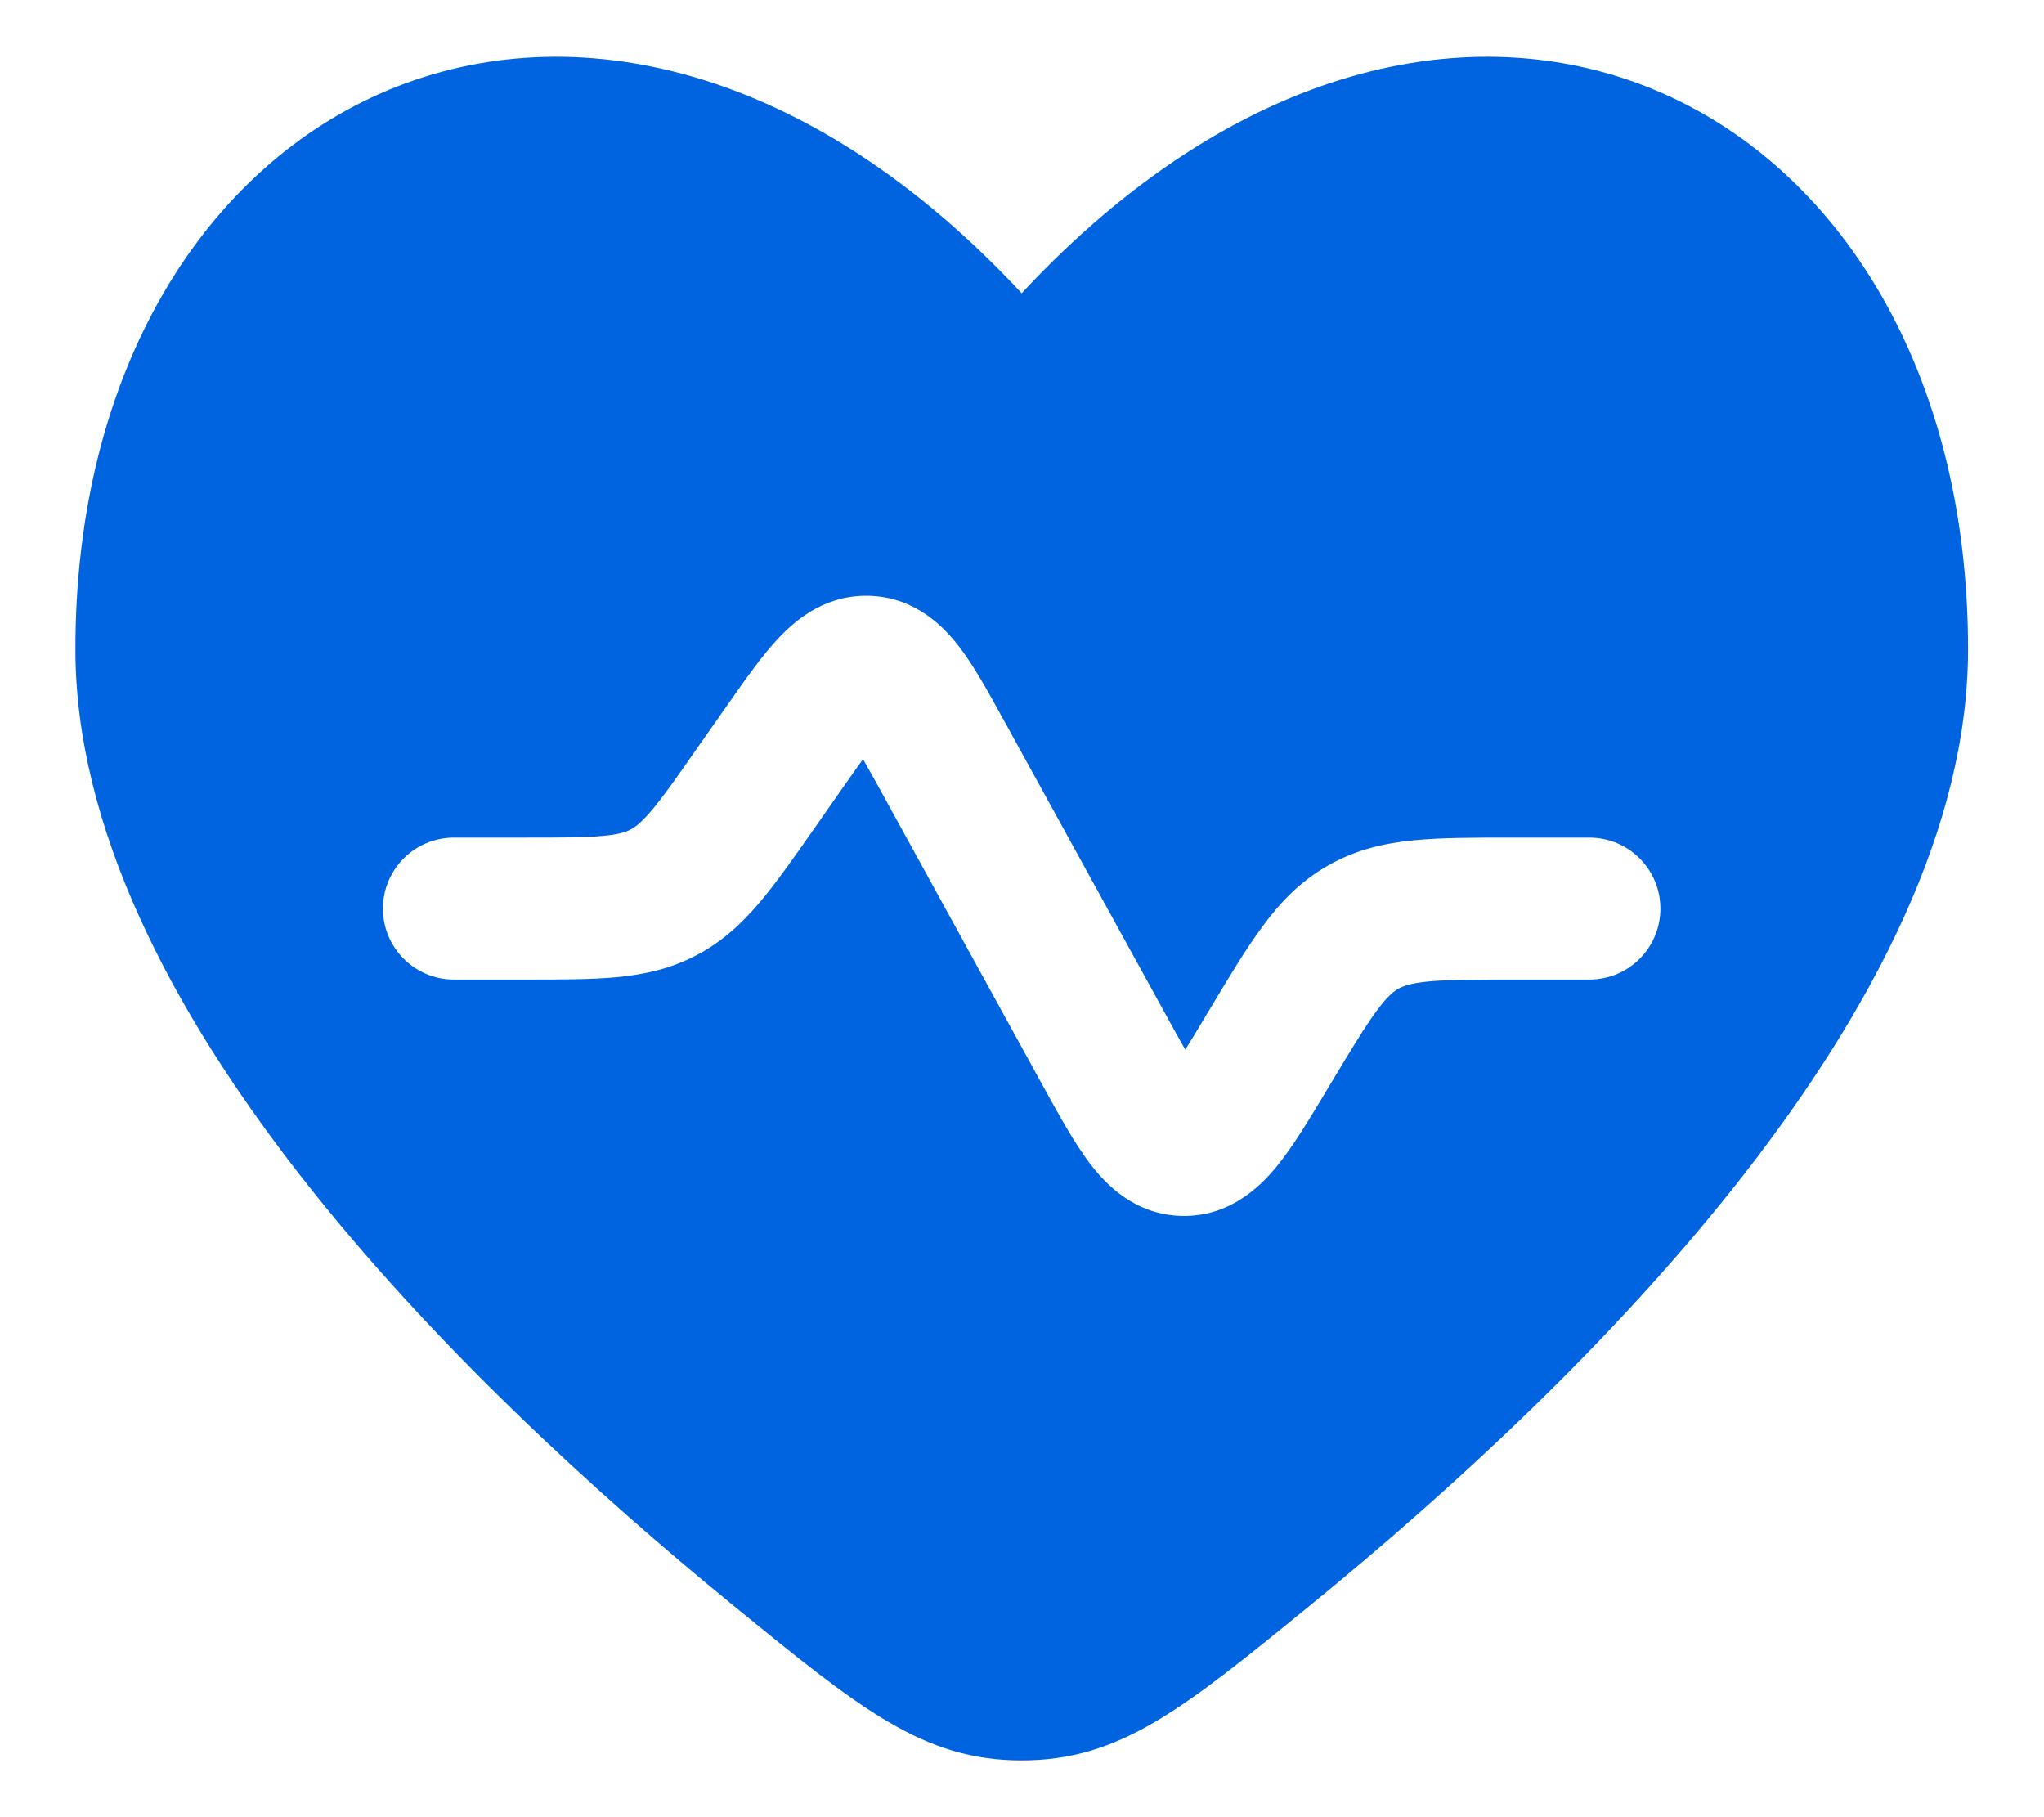
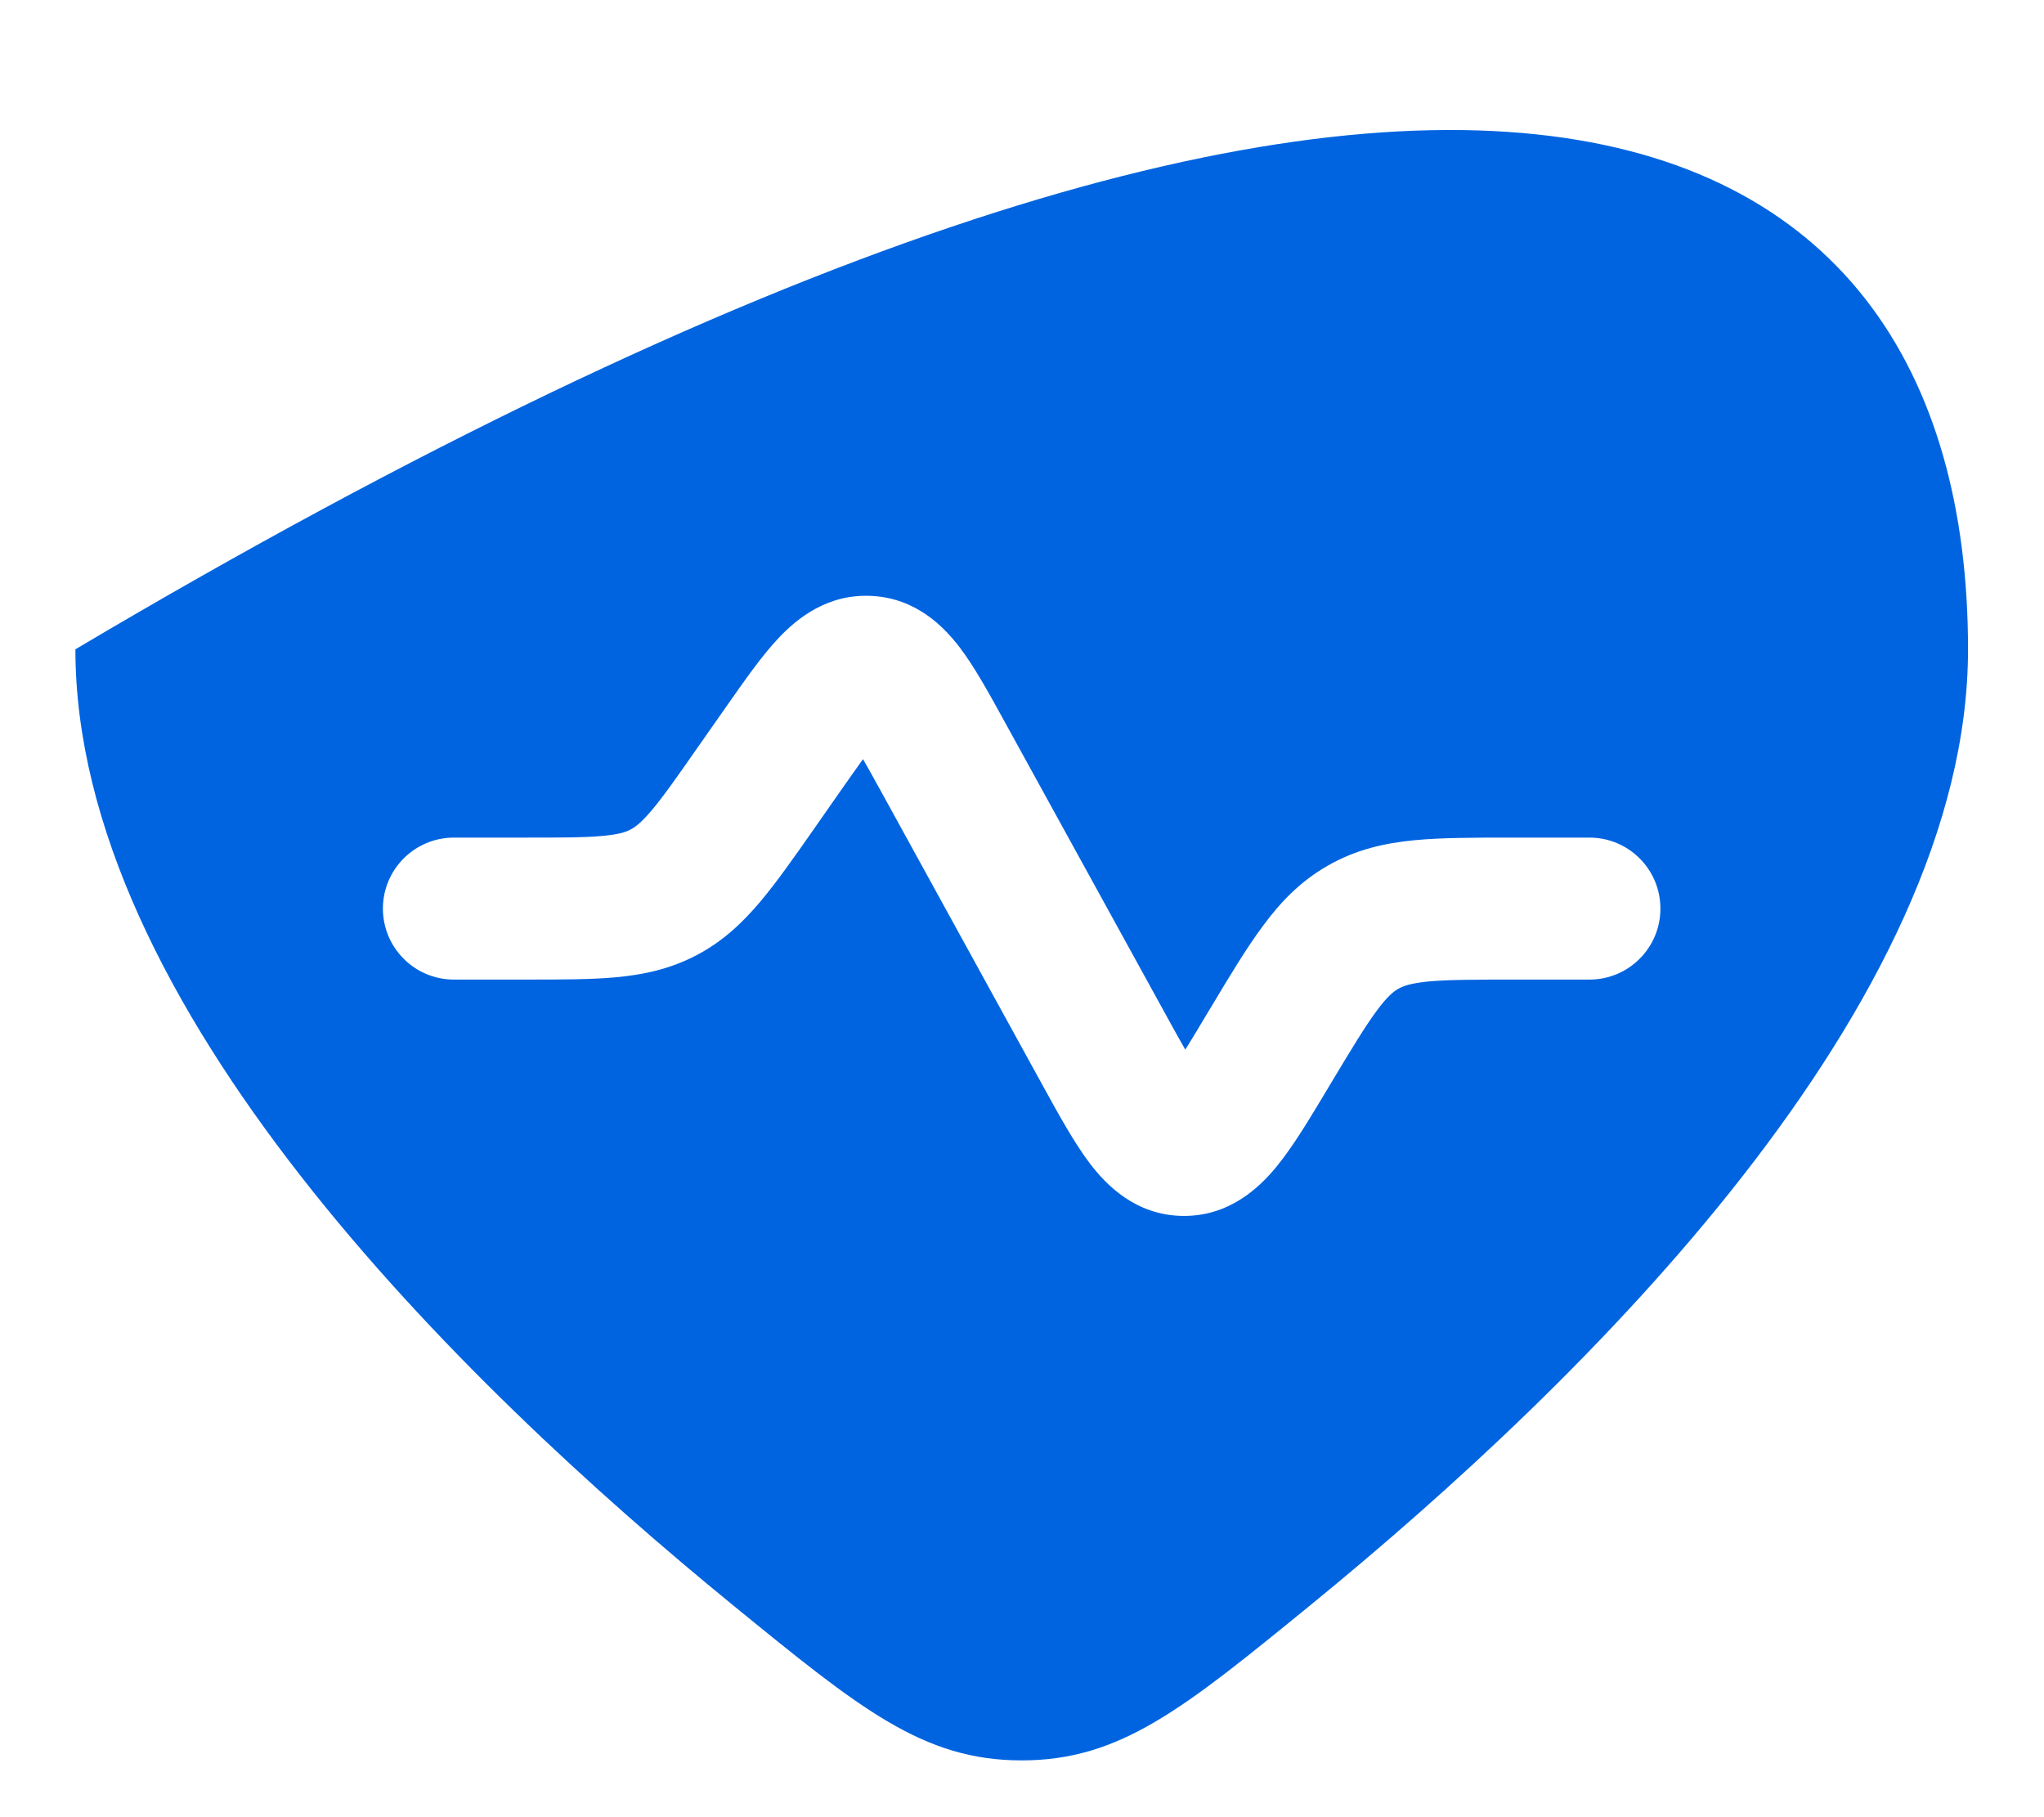
<svg xmlns="http://www.w3.org/2000/svg" width="18" height="16" viewBox="0 0 18 16" fill="none">
-   <path fill-rule="evenodd" clip-rule="evenodd" d="M6.465 14.142C4.014 12.143 0.664 8.84 0.664 5.717C0.664 0.791 5.248 -1.448 8.997 2.582C12.747 -1.448 17.331 0.791 17.331 5.717C17.331 8.84 13.981 12.143 11.529 14.142C10.419 15.047 9.864 15.5 8.997 15.5C8.13 15.5 7.575 15.047 6.465 14.142ZM7.408 6.955C7.483 6.849 7.545 6.76 7.6 6.684C7.647 6.766 7.699 6.86 7.762 6.974L9.187 9.566C9.325 9.817 9.461 10.064 9.597 10.243C9.743 10.435 9.999 10.698 10.41 10.706C10.821 10.713 11.087 10.46 11.24 10.274C11.383 10.1 11.528 9.859 11.676 9.612L11.722 9.535C11.906 9.229 12.022 9.037 12.124 8.899C12.219 8.771 12.273 8.729 12.314 8.706C12.355 8.683 12.418 8.658 12.576 8.642C12.748 8.626 12.972 8.625 13.33 8.625H13.997C14.343 8.625 14.622 8.345 14.622 8C14.622 7.655 14.343 7.375 13.997 7.375H13.303C12.98 7.375 12.695 7.375 12.456 7.398C12.196 7.423 11.944 7.479 11.698 7.619C11.452 7.758 11.274 7.945 11.12 8.155C10.976 8.348 10.83 8.592 10.664 8.869L10.624 8.935C10.552 9.056 10.492 9.156 10.438 9.242C10.387 9.154 10.331 9.052 10.263 8.928L8.838 6.338C8.71 6.105 8.582 5.872 8.452 5.701C8.31 5.515 8.067 5.268 7.678 5.247C7.288 5.226 7.02 5.445 6.859 5.615C6.711 5.771 6.559 5.989 6.406 6.207L6.148 6.575C5.959 6.846 5.841 7.014 5.738 7.136C5.643 7.248 5.591 7.284 5.552 7.304C5.513 7.325 5.453 7.347 5.307 7.36C5.149 7.375 4.942 7.375 4.612 7.375H3.997C3.652 7.375 3.372 7.655 3.372 8C3.372 8.345 3.652 8.625 3.997 8.625H4.638C4.935 8.625 5.199 8.625 5.421 8.605C5.662 8.583 5.897 8.534 6.129 8.413C6.362 8.292 6.536 8.127 6.692 7.943C6.836 7.772 6.988 7.556 7.158 7.313L7.408 6.955Z" fill="#0064E0" />
+   <path fill-rule="evenodd" clip-rule="evenodd" d="M6.465 14.142C4.014 12.143 0.664 8.84 0.664 5.717C12.747 -1.448 17.331 0.791 17.331 5.717C17.331 8.84 13.981 12.143 11.529 14.142C10.419 15.047 9.864 15.5 8.997 15.5C8.13 15.5 7.575 15.047 6.465 14.142ZM7.408 6.955C7.483 6.849 7.545 6.76 7.6 6.684C7.647 6.766 7.699 6.86 7.762 6.974L9.187 9.566C9.325 9.817 9.461 10.064 9.597 10.243C9.743 10.435 9.999 10.698 10.41 10.706C10.821 10.713 11.087 10.46 11.24 10.274C11.383 10.1 11.528 9.859 11.676 9.612L11.722 9.535C11.906 9.229 12.022 9.037 12.124 8.899C12.219 8.771 12.273 8.729 12.314 8.706C12.355 8.683 12.418 8.658 12.576 8.642C12.748 8.626 12.972 8.625 13.33 8.625H13.997C14.343 8.625 14.622 8.345 14.622 8C14.622 7.655 14.343 7.375 13.997 7.375H13.303C12.98 7.375 12.695 7.375 12.456 7.398C12.196 7.423 11.944 7.479 11.698 7.619C11.452 7.758 11.274 7.945 11.12 8.155C10.976 8.348 10.83 8.592 10.664 8.869L10.624 8.935C10.552 9.056 10.492 9.156 10.438 9.242C10.387 9.154 10.331 9.052 10.263 8.928L8.838 6.338C8.71 6.105 8.582 5.872 8.452 5.701C8.31 5.515 8.067 5.268 7.678 5.247C7.288 5.226 7.02 5.445 6.859 5.615C6.711 5.771 6.559 5.989 6.406 6.207L6.148 6.575C5.959 6.846 5.841 7.014 5.738 7.136C5.643 7.248 5.591 7.284 5.552 7.304C5.513 7.325 5.453 7.347 5.307 7.36C5.149 7.375 4.942 7.375 4.612 7.375H3.997C3.652 7.375 3.372 7.655 3.372 8C3.372 8.345 3.652 8.625 3.997 8.625H4.638C4.935 8.625 5.199 8.625 5.421 8.605C5.662 8.583 5.897 8.534 6.129 8.413C6.362 8.292 6.536 8.127 6.692 7.943C6.836 7.772 6.988 7.556 7.158 7.313L7.408 6.955Z" fill="#0064E0" />
</svg>